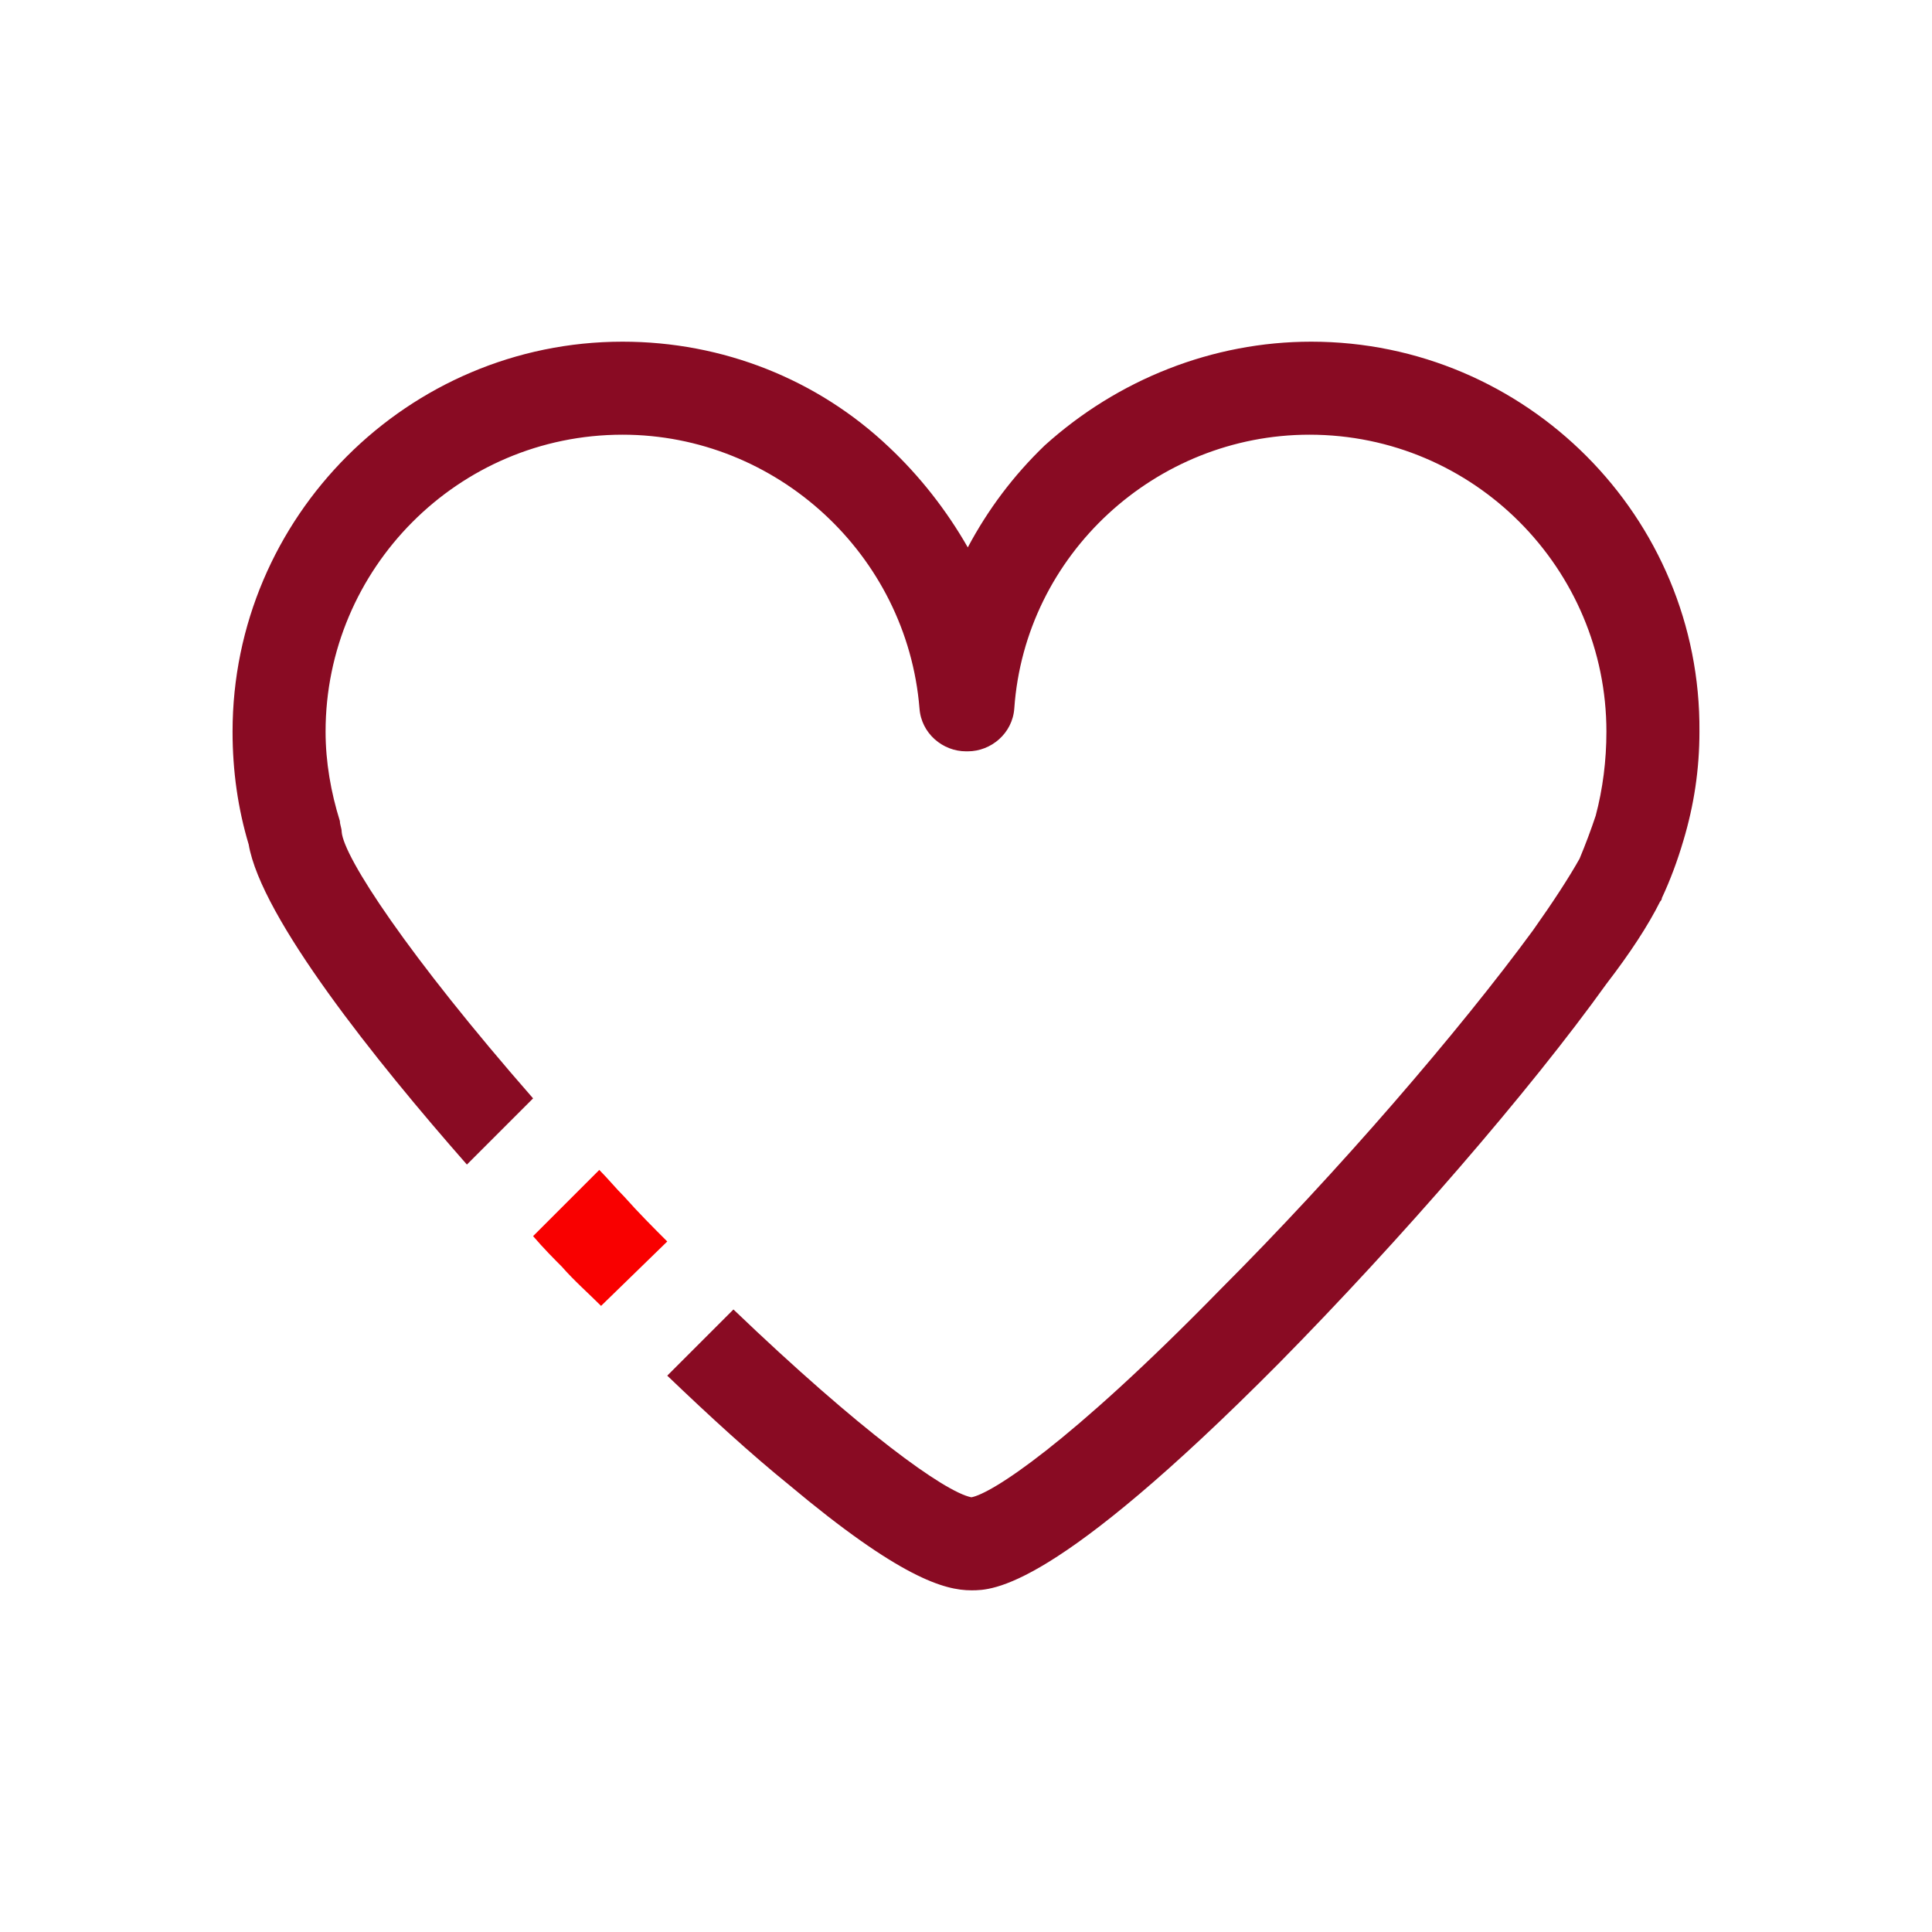
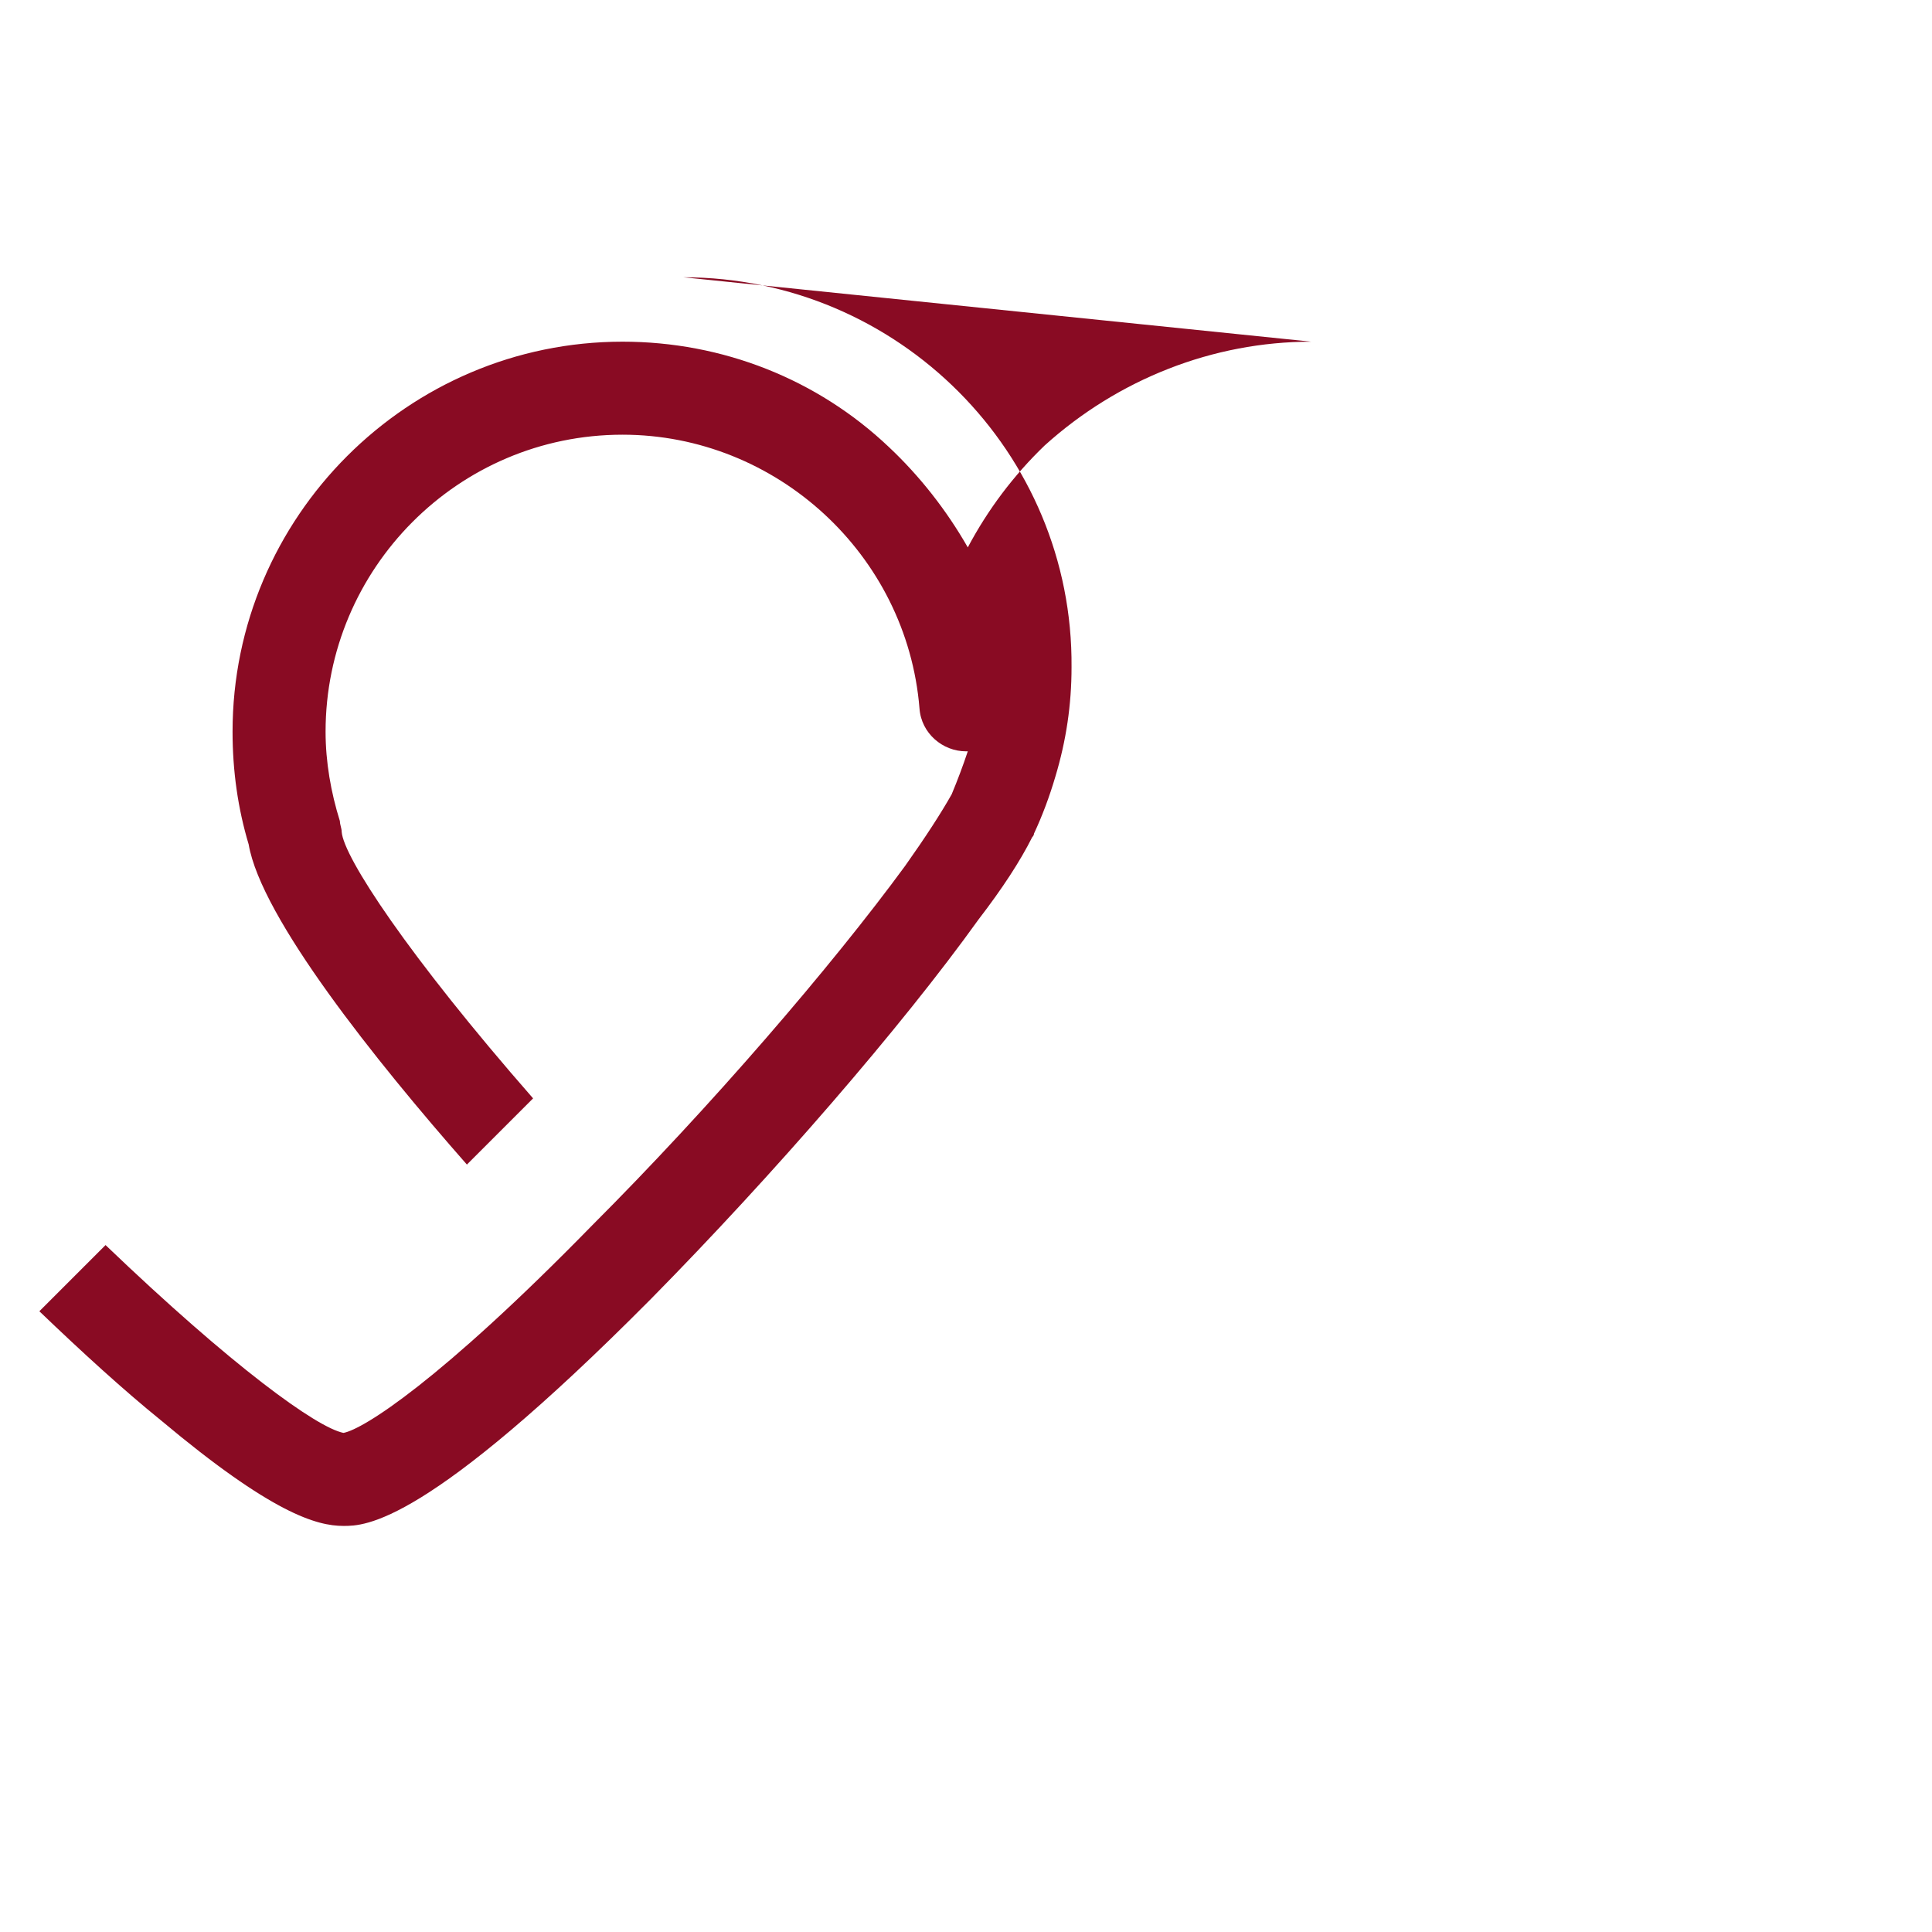
<svg xmlns="http://www.w3.org/2000/svg" version="1.2" viewBox="0 0 108 108" width="108" height="108">
  <title>simplificamos-a-solucao-svg</title>
  <style>
		.s0 { fill: #f90000 } 
		.s1 { fill: #890b23 } 
	</style>
  <g id="Camada_5">
    <g id="Layer">
-       <path id="Layer" class="s0" d="m31.4 70.8c0.7 0.8 1.5 1.5 2.2 2.2l3.7-3.6c-0.8-0.8-1.6-1.6-2.4-2.5-0.5-0.5-0.9-1-1.4-1.5l-3.7 3.7c0.6 0.7 1.2 1.3 1.6 1.7z" />
-       <path id="Layer" class="s1" d="m73.3 19.1c-5.5 0-10.8 2.1-14.9 5.8q-2.6 2.5-4.3 5.7c-1.2-2.1-2.7-4-4.4-5.6-4-3.8-9.3-5.9-14.9-5.9-12 0-21.8 9.8-21.8 21.8 0 2.2 0.3 4.3 0.9 6.3 0.7 4.1 7.1 12.1 12.2 17.9l3.7-3.7c-7-8-10.6-13.5-10.7-14.9 0-0.2-0.1-0.4-0.1-0.6-0.5-1.6-0.8-3.3-0.8-5 0-9.1 7.4-16.6 16.6-16.6 8.6 0 15.9 6.7 16.6 15.3 0.1 1.4 1.3 2.4 2.6 2.4h0.1c1.3 0 2.5-1 2.6-2.4 0.6-8.6 7.9-15.3 16.5-15.3 9.2 0 16.6 7.5 16.6 16.6 0 1.6-0.2 3.2-0.6 4.7q-0.4 1.2-0.9 2.4-0.9 1.6-2.6 4c-4.1 5.6-10.9 13.5-17.5 20.1-8.5 8.7-12.8 11.4-13.9 11.6-1.5-0.3-6.2-3.7-13.3-10.5l-3.7 3.7c2.4 2.3 4.7 4.4 6.8 6.1 6.2 5.2 8.7 5.9 10.2 5.9 1.2 0 4.6 0 17.2-12.7 6.8-6.9 14-15.2 18.3-21.2q2-2.6 3-4.6 0.1-0.1 0.1-0.2 0.7-1.5 1.2-3.2c0.6-2 0.9-4 0.9-6.1 0.1-12-9.7-21.8-21.7-21.8z" />
+       <path id="Layer" class="s1" d="m73.3 19.1c-5.5 0-10.8 2.1-14.9 5.8q-2.6 2.5-4.3 5.7c-1.2-2.1-2.7-4-4.4-5.6-4-3.8-9.3-5.9-14.9-5.9-12 0-21.8 9.8-21.8 21.8 0 2.2 0.3 4.3 0.9 6.3 0.7 4.1 7.1 12.1 12.2 17.9l3.7-3.7c-7-8-10.6-13.5-10.7-14.9 0-0.2-0.1-0.4-0.1-0.6-0.5-1.6-0.8-3.3-0.8-5 0-9.1 7.4-16.6 16.6-16.6 8.6 0 15.9 6.7 16.6 15.3 0.1 1.4 1.3 2.4 2.6 2.4h0.1q-0.4 1.2-0.9 2.4-0.9 1.6-2.6 4c-4.1 5.6-10.9 13.5-17.5 20.1-8.5 8.7-12.8 11.4-13.9 11.6-1.5-0.3-6.2-3.7-13.3-10.5l-3.7 3.7c2.4 2.3 4.7 4.4 6.8 6.1 6.2 5.2 8.7 5.9 10.2 5.9 1.2 0 4.6 0 17.2-12.7 6.8-6.9 14-15.2 18.3-21.2q2-2.6 3-4.6 0.1-0.1 0.1-0.2 0.7-1.5 1.2-3.2c0.6-2 0.9-4 0.9-6.1 0.1-12-9.7-21.8-21.7-21.8z" />
    </g>
  </g>
</svg>